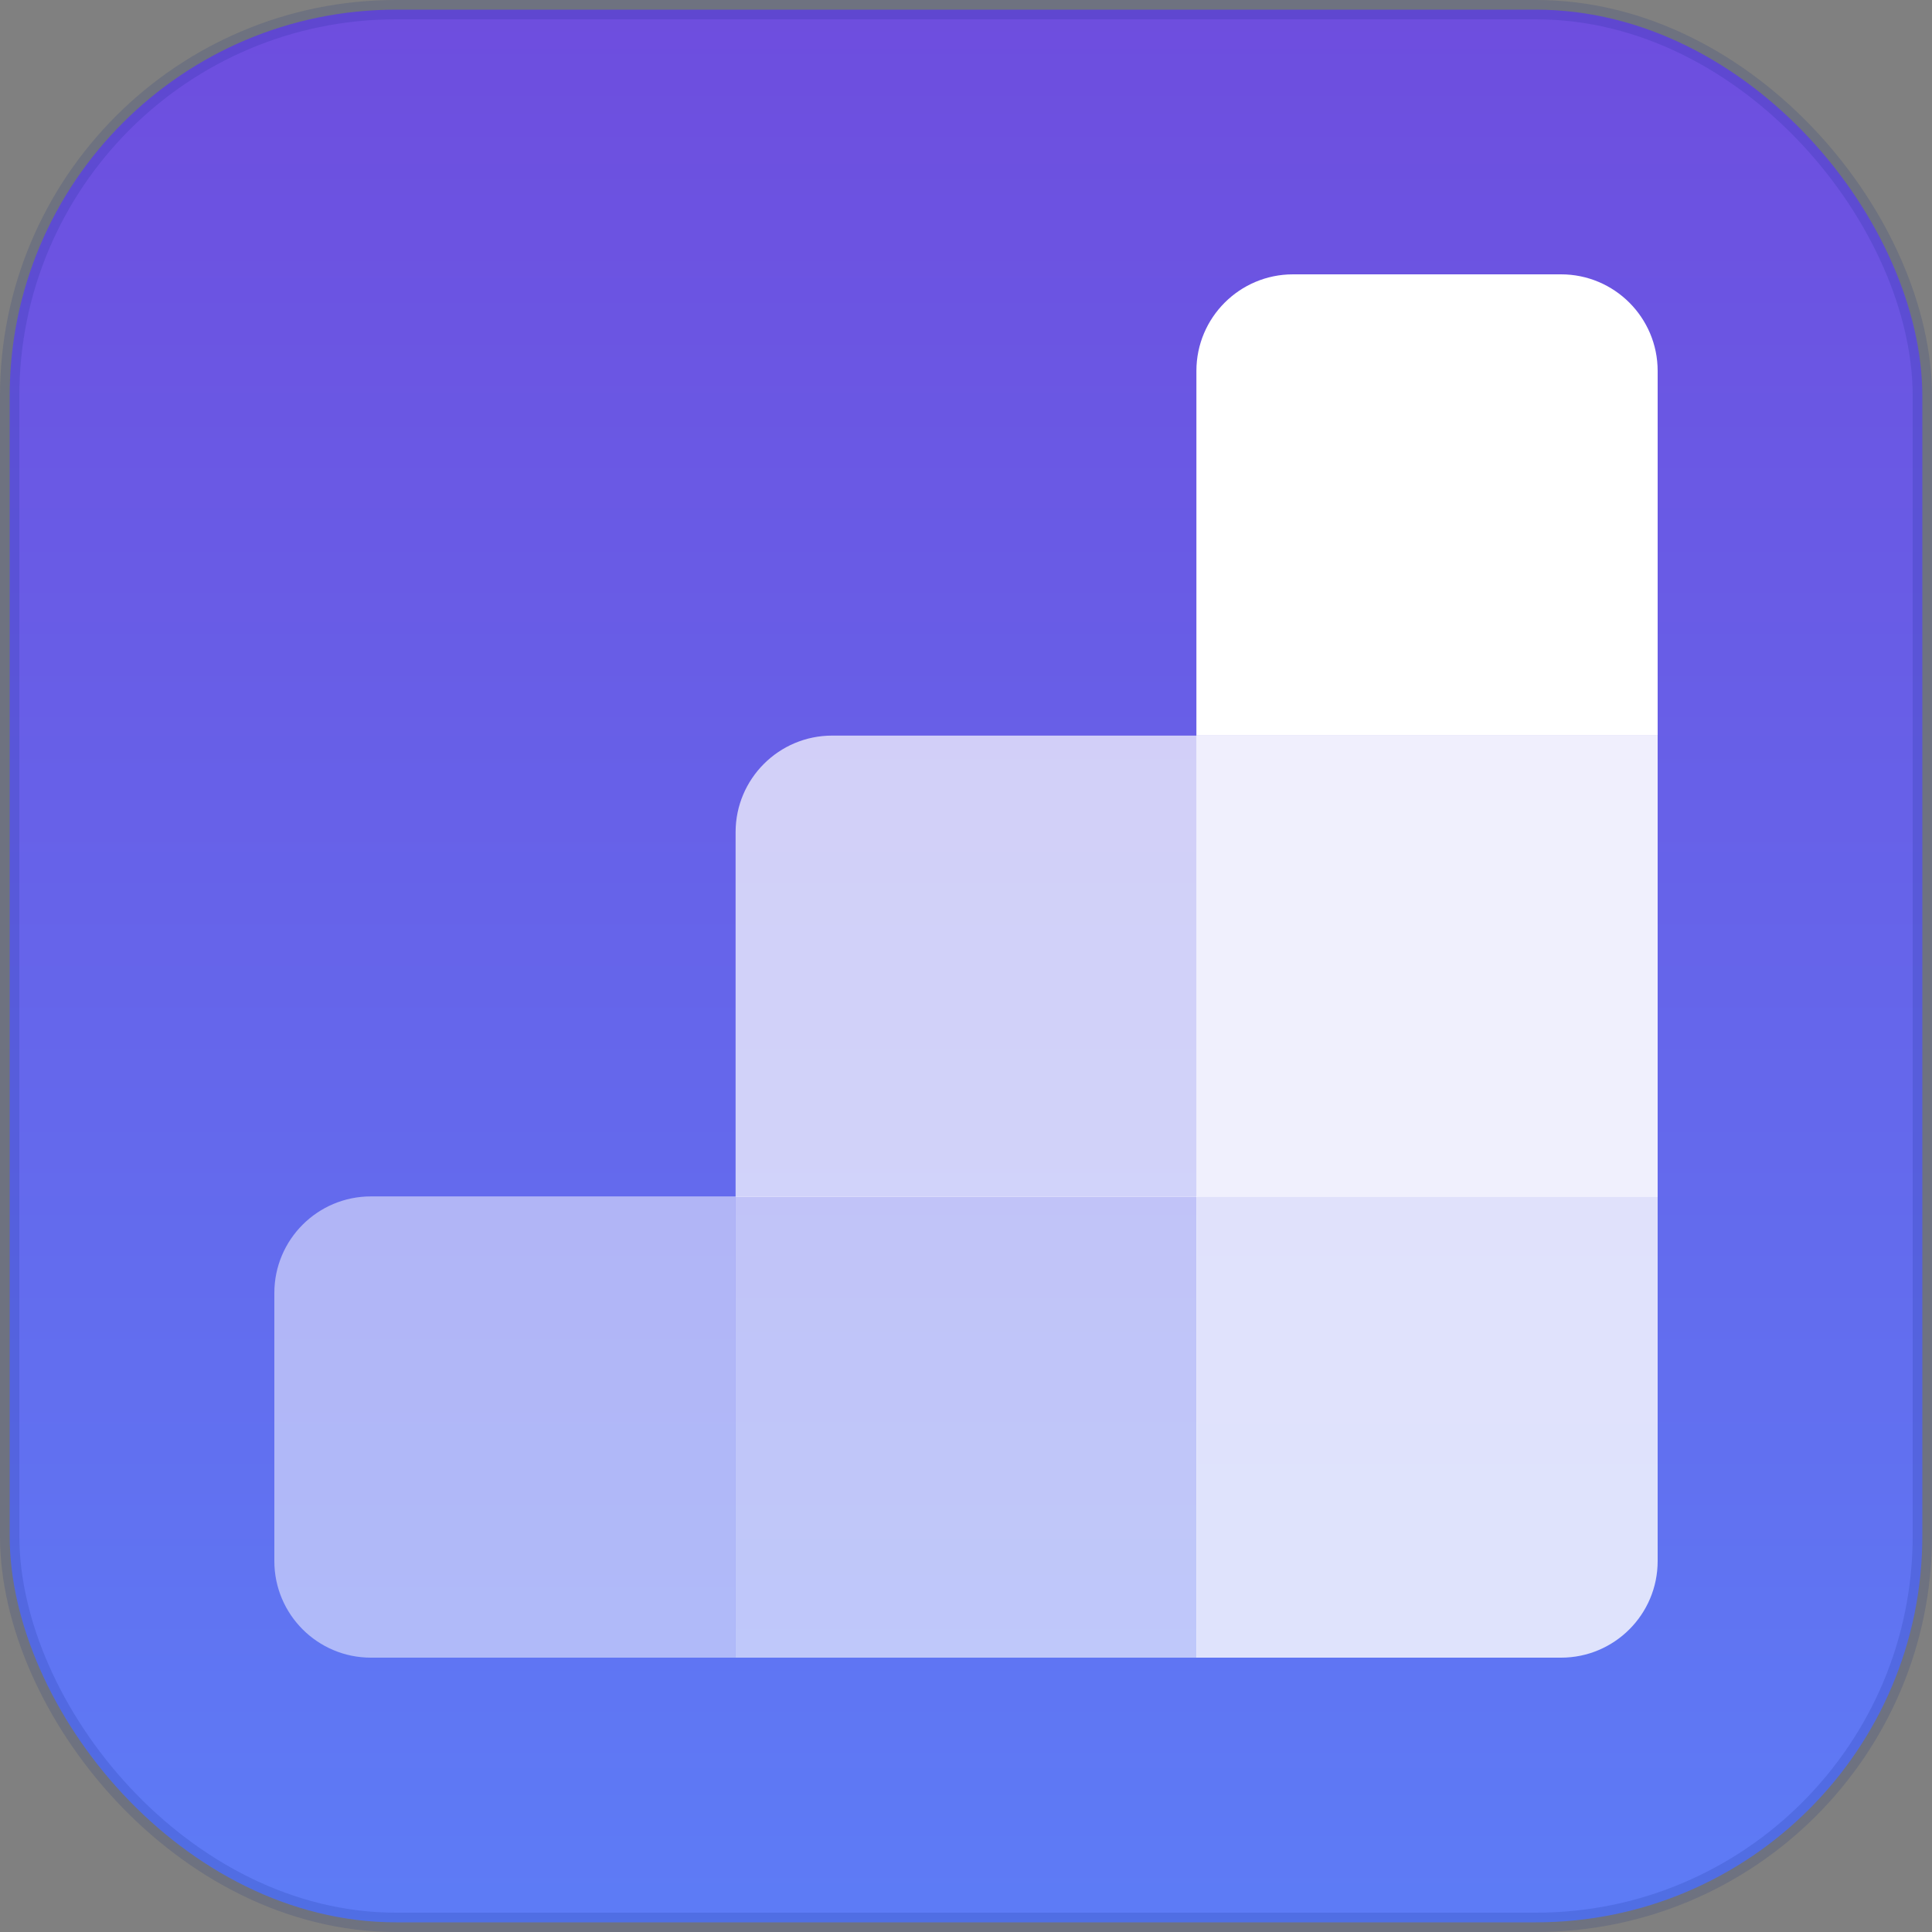
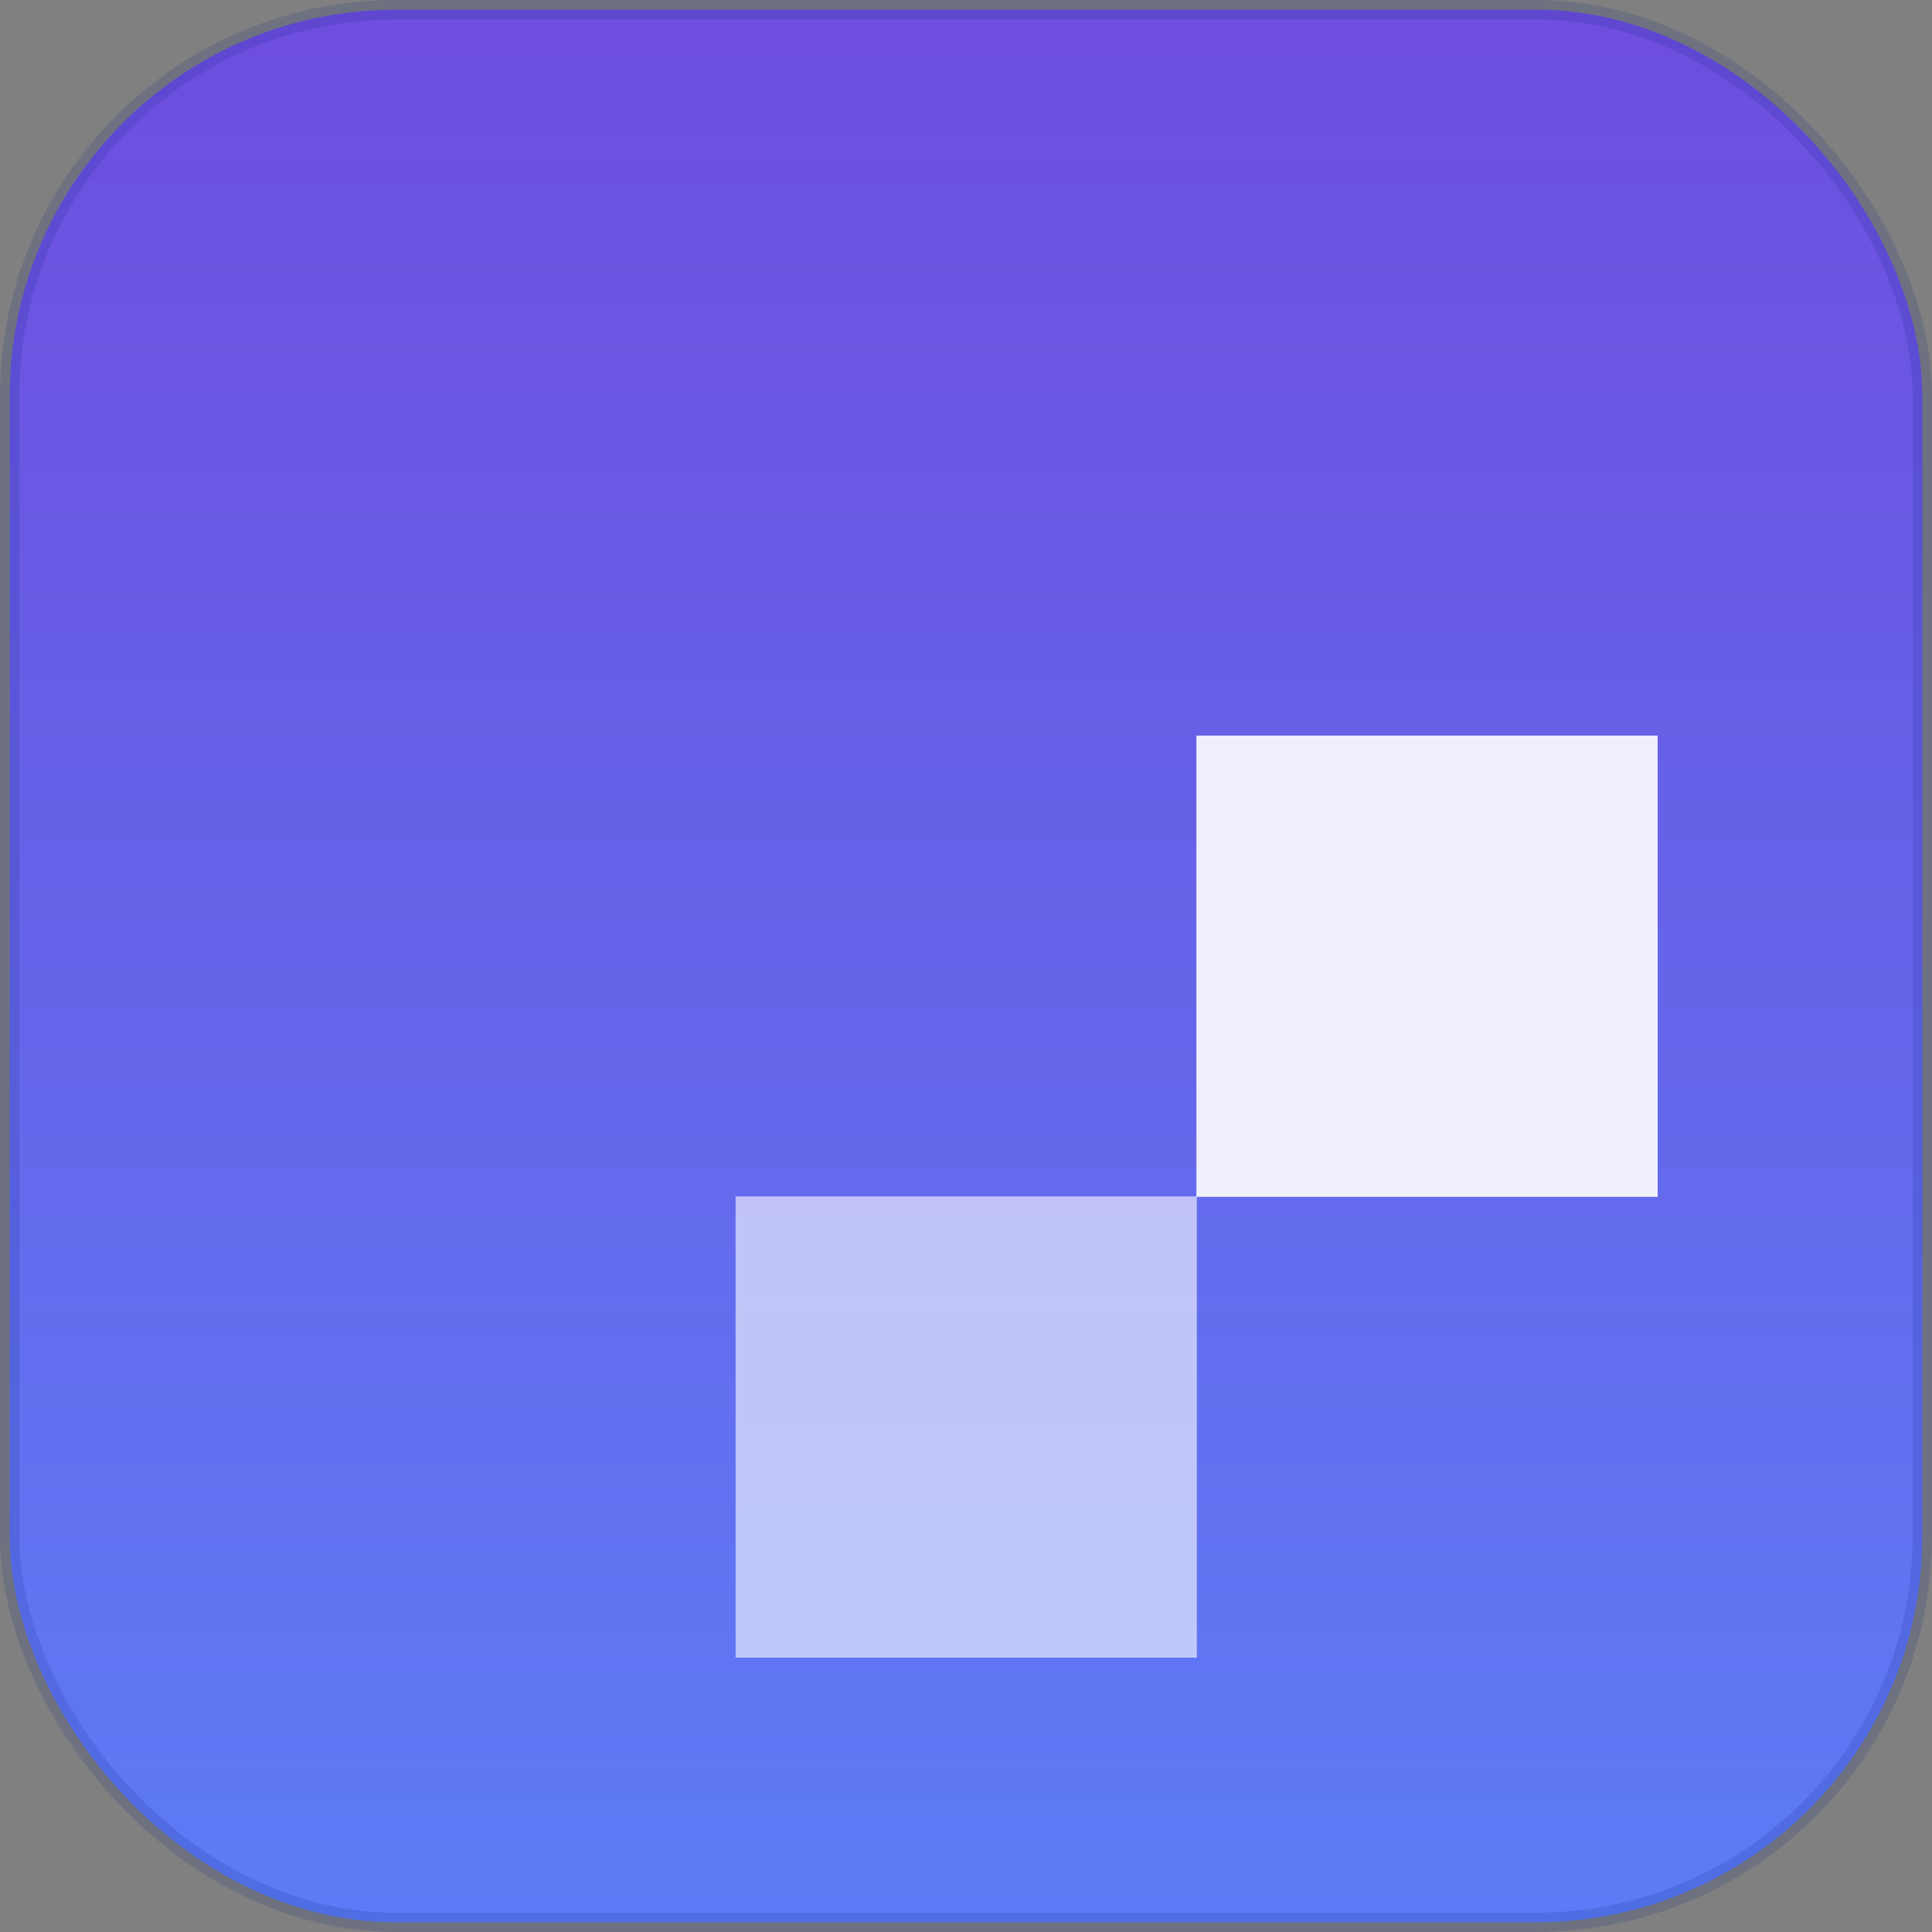
<svg xmlns="http://www.w3.org/2000/svg" width="500px" height="500px" viewBox="0 0 500 500" version="1.1">
  <rect x="0" y="0" width="500" height="500" fill="#808080" stroke="none" />
  <title>logo-icon</title>
  <desc>Created with Sketch.</desc>
  <defs>
    <linearGradient x1="50%" y1="-2.48949813e-15%" x2="50%" y2="100%" id="linearGradient-1">
      <stop stop-color="#6E4DDE" offset="0%" />
      <stop stop-color="#5D7CF6" offset="100%" />
    </linearGradient>
  </defs>
  <g id="logo-icon" stroke="none" stroke-width="1" fill="none" fill-rule="evenodd">
    <g id="Icon:-Rounded-Square-#1">
      <g id="logo-attempt-1">
        <rect id="Rectangle" stroke-opacity="0.15" stroke="#0A2282" stroke-width="5" fill="url(#linearGradient-1)" x="2.5" y="2.5" width="495" height="495" rx="100" />
        <g id="logo-6-smaller-gap" transform="translate(71, 71)" fill="#FFFFFF">
-           <path d="M25,238.628 L119.372,238.628 L119.372,358 L25,358 C11.193,358 -1.8618293e-15,346.807 -3.55271368e-15,333 L-3.55271368e-15,263.628 C-5.24359806e-15,249.821 11.193,238.628 25,238.628 Z" id="Rectangle" opacity="0.5" />
          <rect id="Rectangle" opacity="0.6" x="119.372" y="238.628" width="119.372" height="119.372" />
-           <path d="M238.628,238.628 L358,238.628 L358,333 C358,346.807 346.807,358 333,358 L238.628,358 L238.628,238.628 Z" id="Rectangle" opacity="0.8" />
-           <path d="M144.372,119.372 L238.744,119.372 L238.744,238.744 L119.372,238.744 L119.372,144.372 C119.372,130.565 130.565,119.372 144.372,119.372 Z" id="Rectangle" opacity="0.7" />
          <rect id="Rectangle" opacity="0.9" x="238.628" y="119.372" width="119.372" height="119.372" />
-           <path d="M263.628,0 L333,-3.55271368e-15 C346.807,-1.83522252e-14 358,11.193 358,25 L358,119.372 L238.628,119.372 L238.628,25 C238.628,11.193 249.821,-1.01638711e-15 263.628,-3.55271368e-15 Z" id="Rectangle" />
        </g>
      </g>
    </g>
  </g>
</svg>